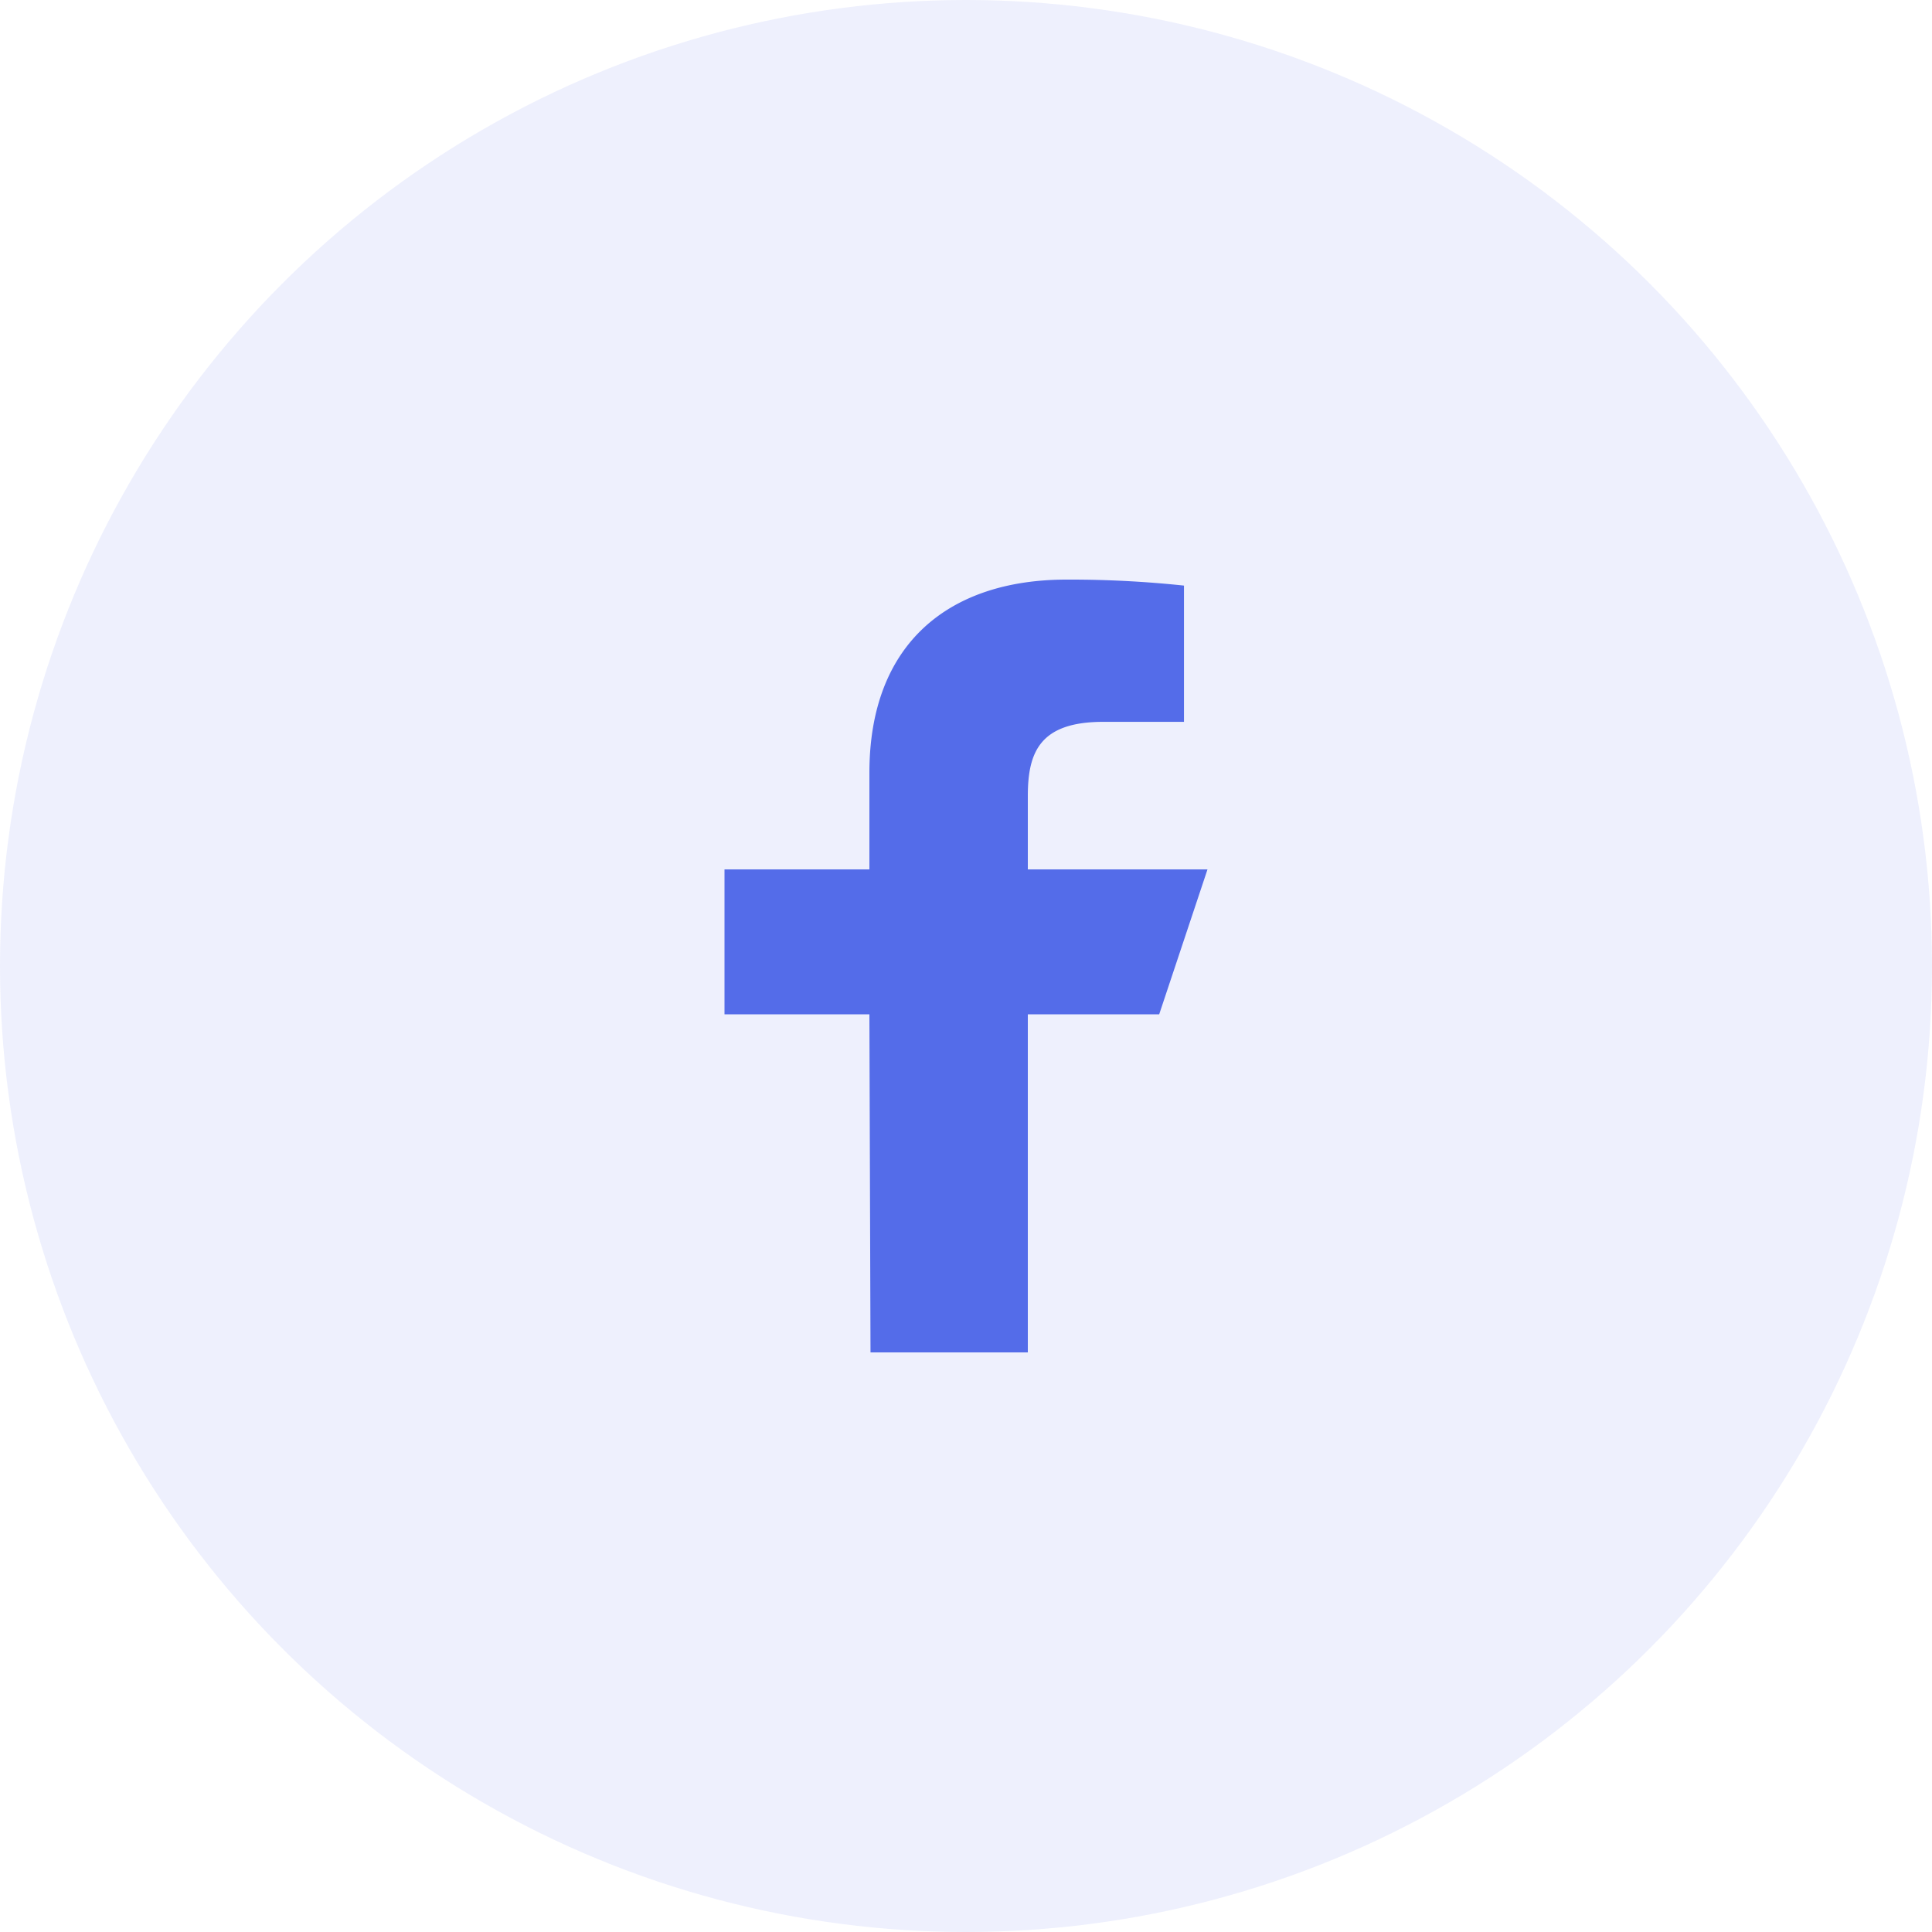
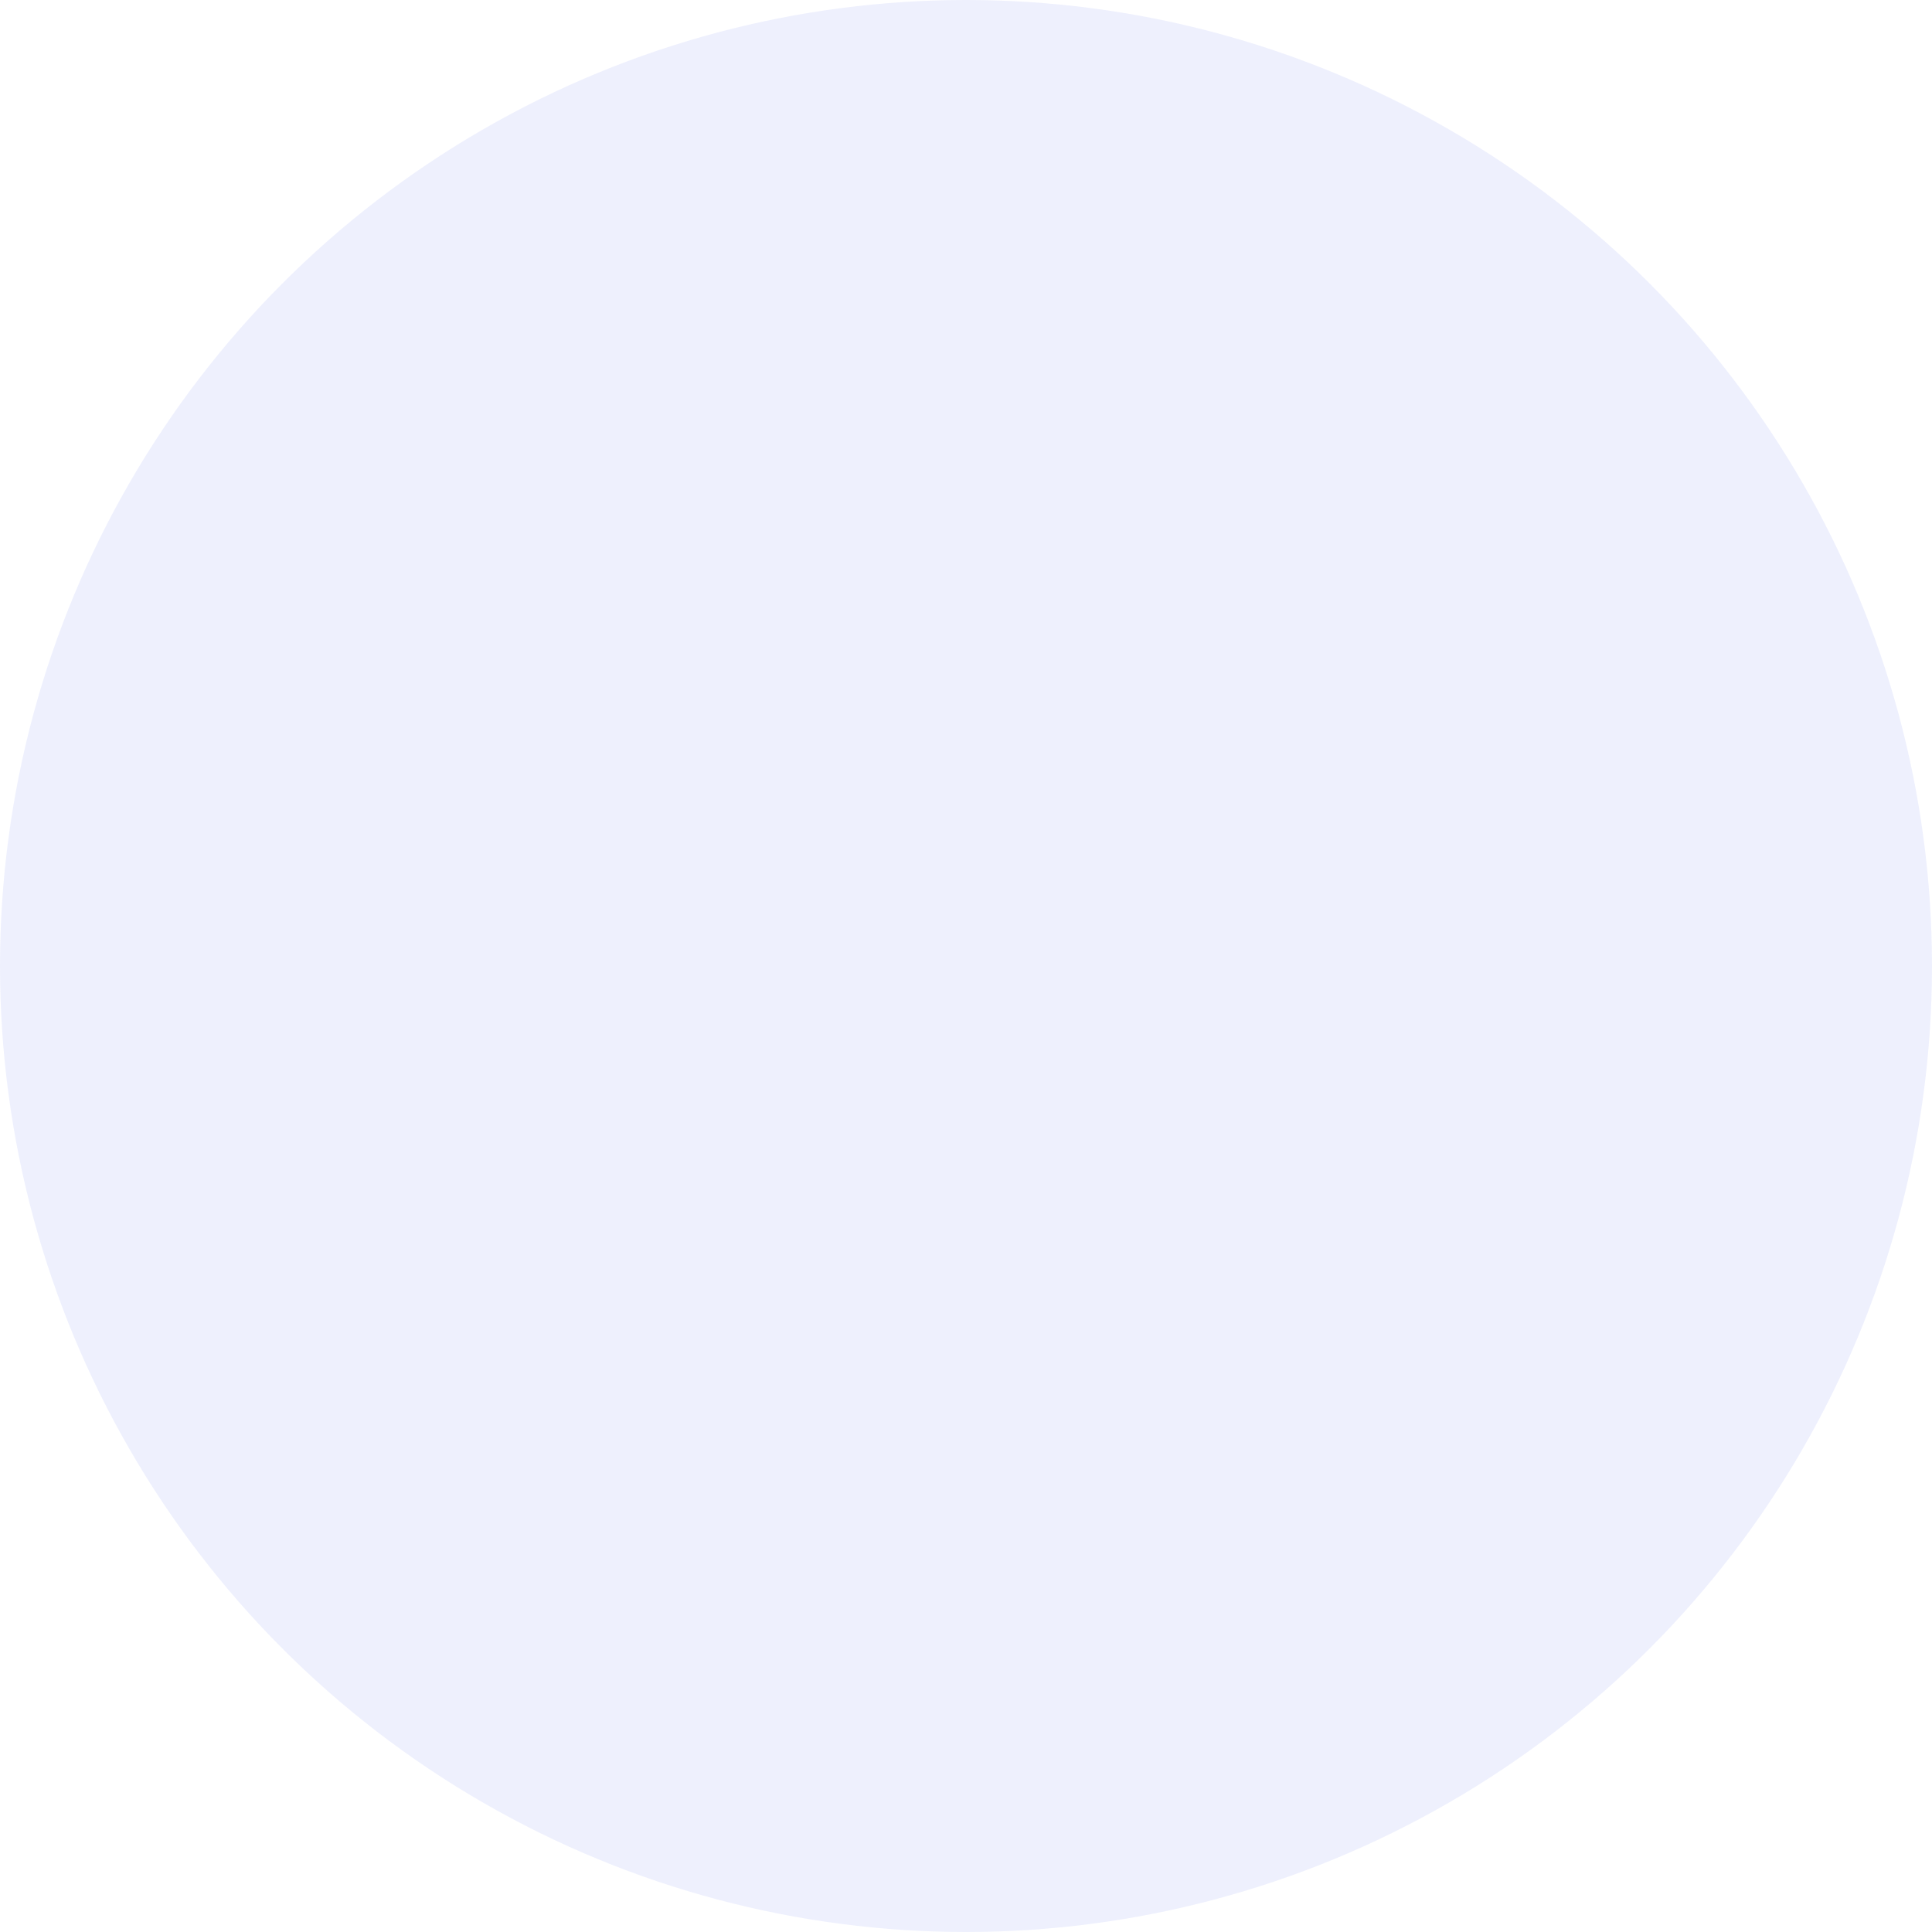
<svg xmlns="http://www.w3.org/2000/svg" id="facebook" width="40" height="40" viewBox="0 0 40 40">
  <circle id="base" cx="20" cy="20" r="20" fill="rgba(84,108,233,0.1)" />
-   <path id="Path_4" data-name="Path 4" d="M18.023,28,18,21H15V18h3V16c0-2.7,1.671-4,4.079-4a22.333,22.333,0,0,1,2.434.124v2.821h-1.67c-1.31,0-1.563.622-1.563,1.535V18H25l-1,3H21.28v7Z" fill="#546ce9" />
</svg>